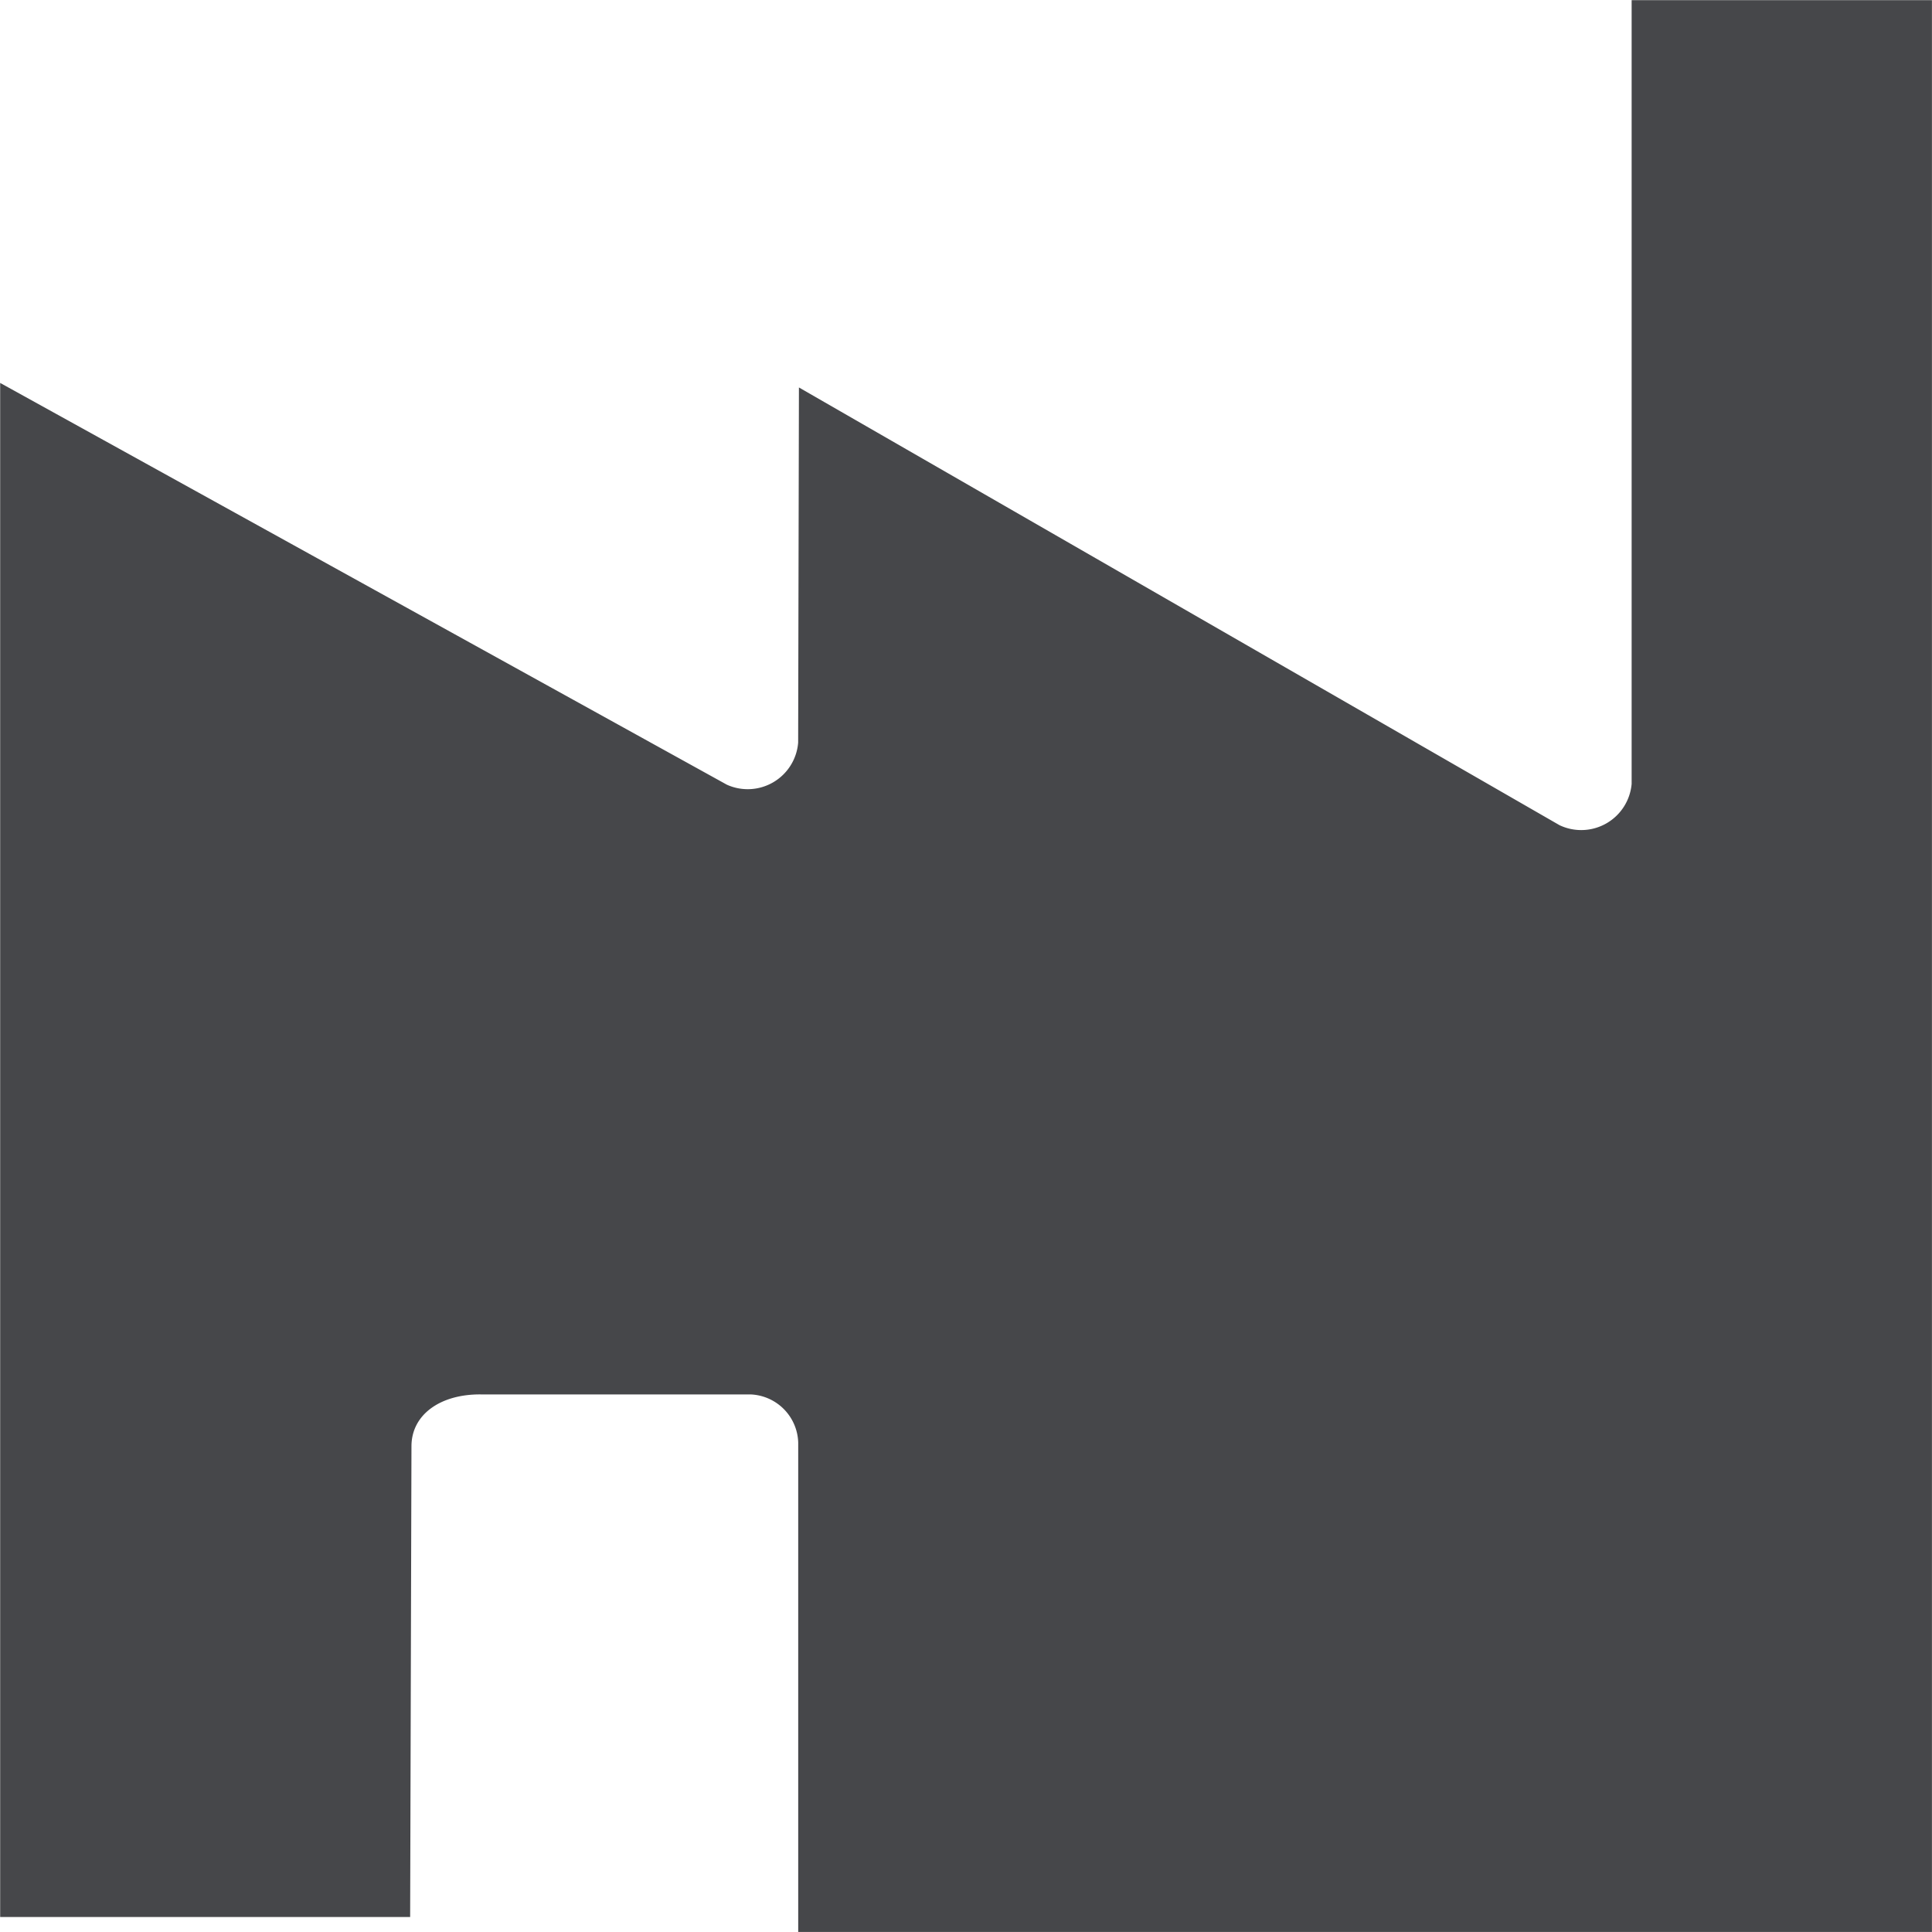
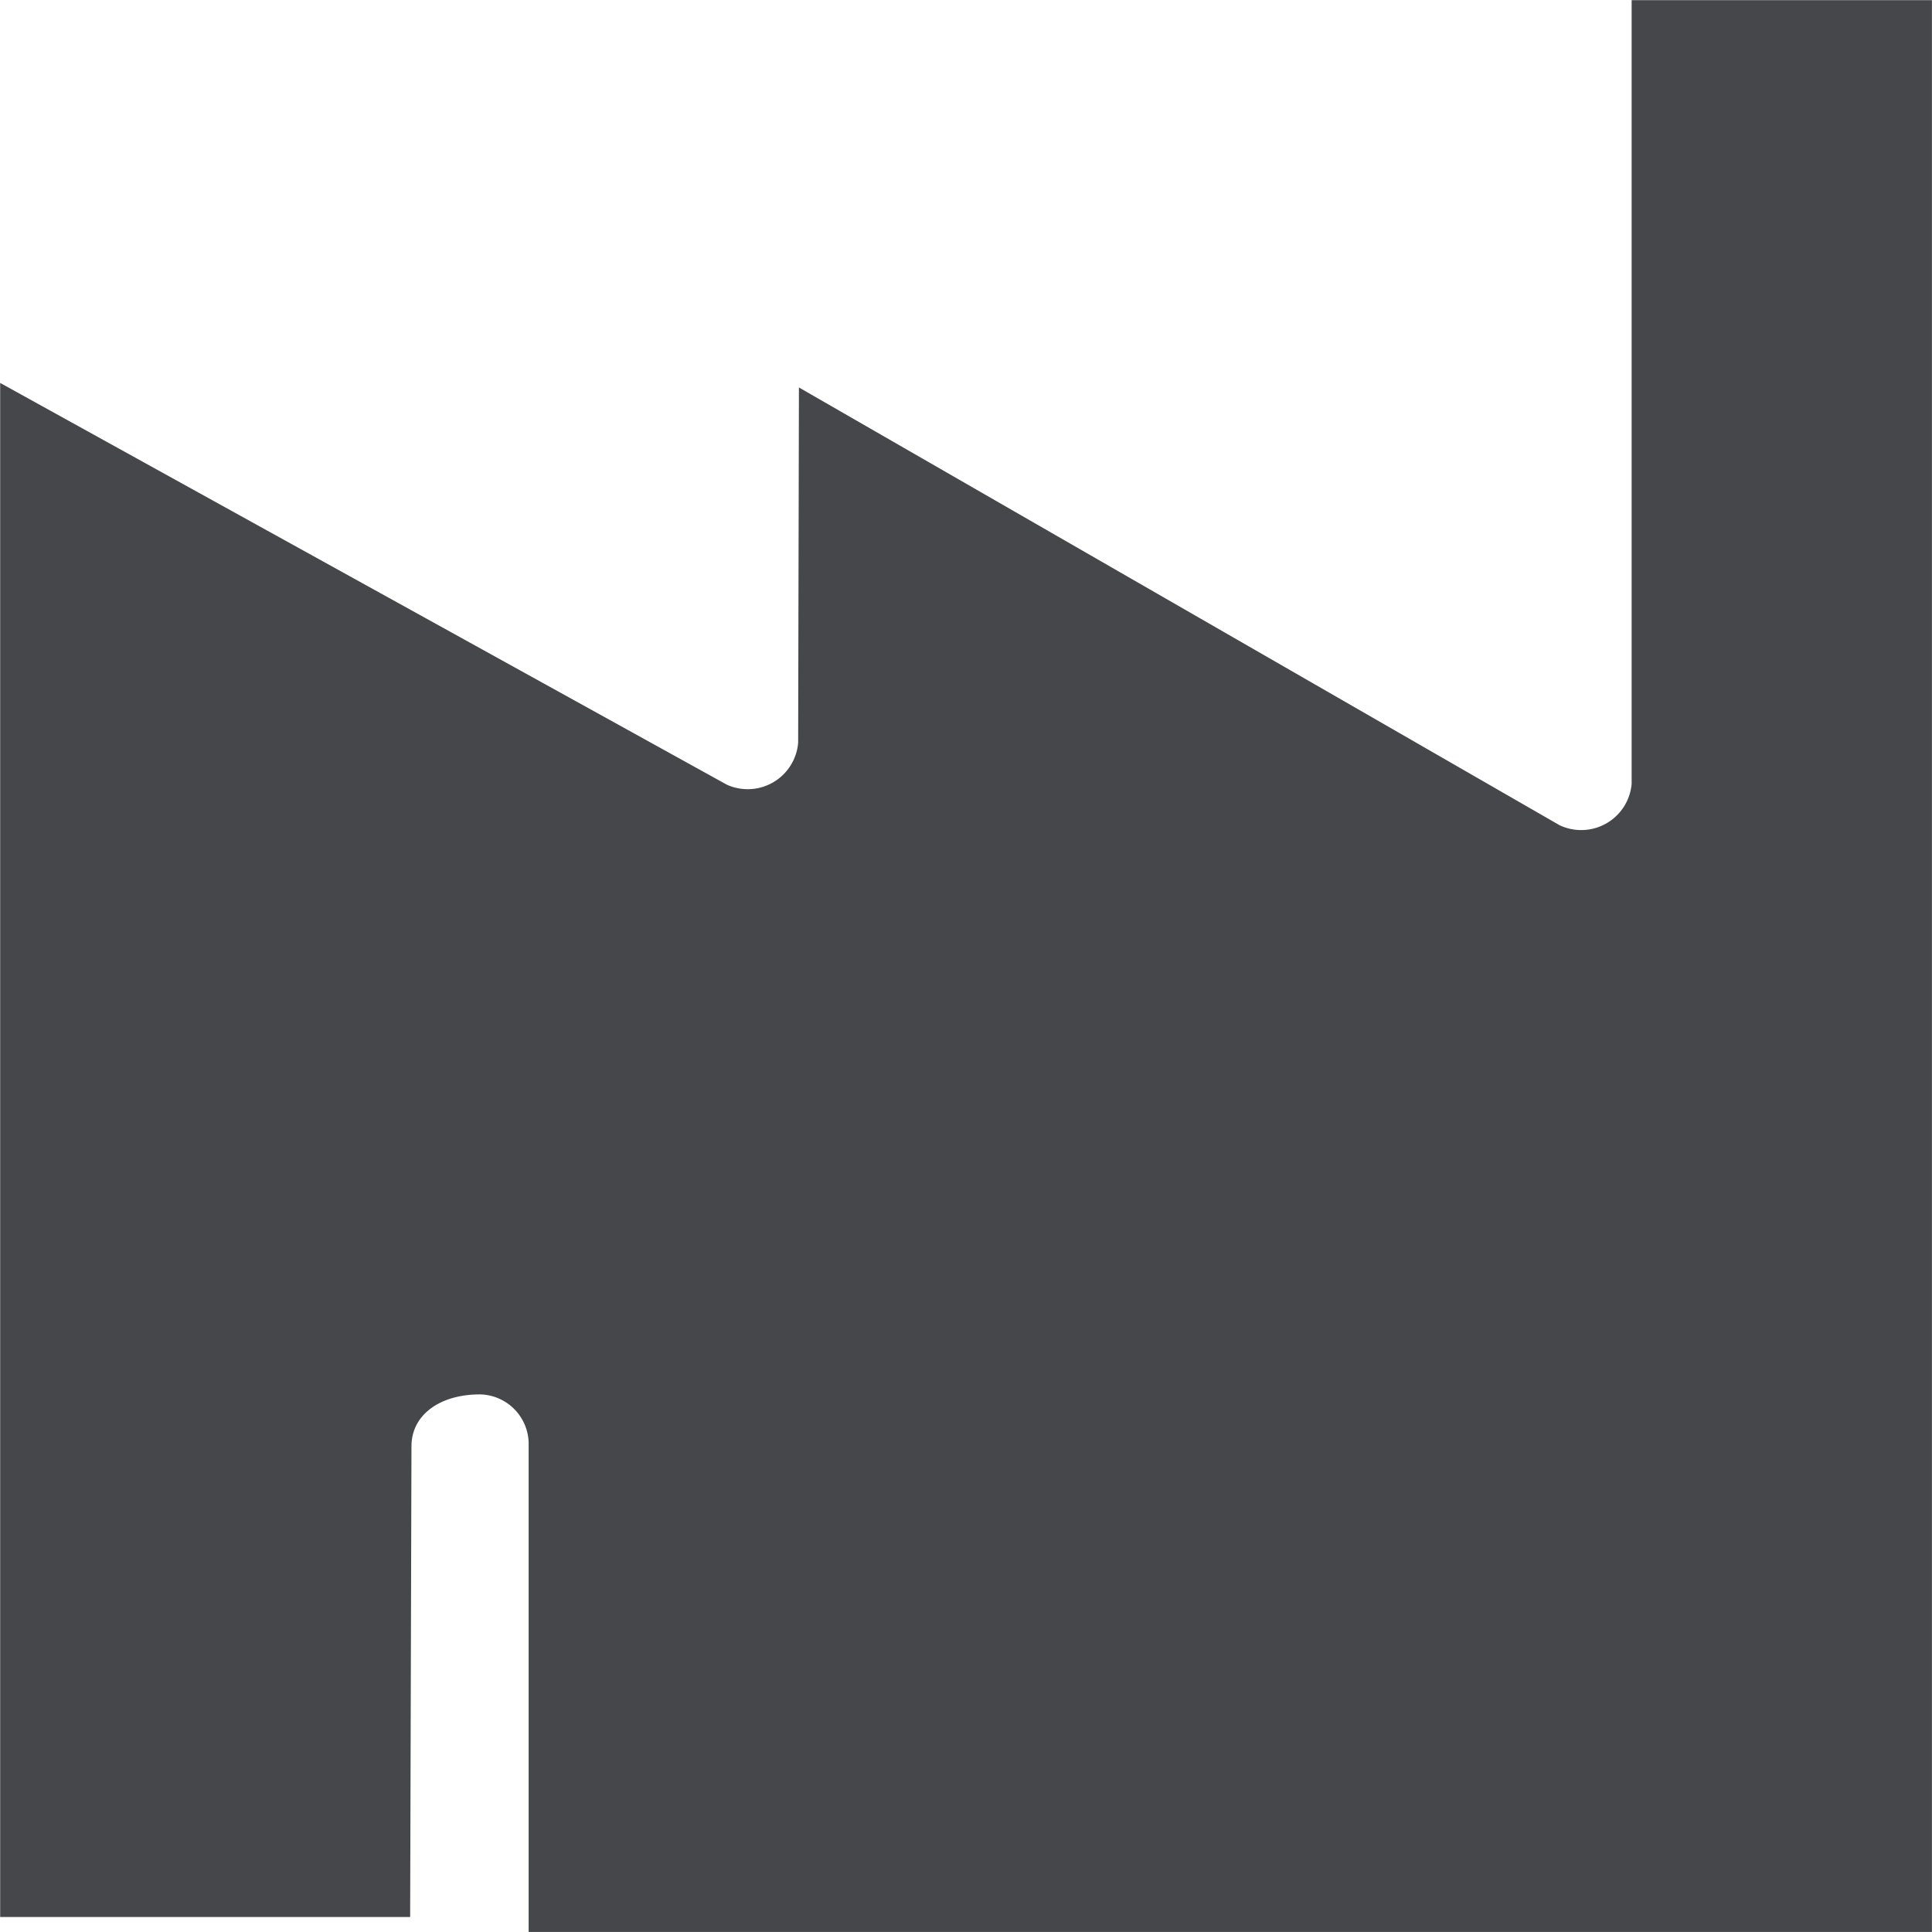
<svg xmlns="http://www.w3.org/2000/svg" width="35.004" height="35.004" viewBox="0 0 35.004 35.004">
  <defs>
    <style>.a{fill:#46474a;fill-rule:evenodd;}</style>
  </defs>
-   <path class="a" d="M44.8,9.8H39.359V24a.917.917,0,0,1-1.306.748L24.272,16.817l-.014,6.435a.917.917,0,0,1-1.292.762L9.8,16.735V44.529h7.428L17.252,36c0-.571.52-.944,1.252-.939h4.884a.9.9,0,0,1,.871.871V44.8H44.8Z" transform="translate(-9.797 -9.797)" />
+   <path class="a" d="M44.8,9.8H39.359V24a.917.917,0,0,1-1.306.748L24.272,16.817l-.014,6.435a.917.917,0,0,1-1.292.762L9.8,16.735V44.529h7.428L17.252,36c0-.571.52-.944,1.252-.939a.9.9,0,0,1,.871.871V44.8H44.8Z" transform="translate(-9.797 -9.797)" />
</svg>